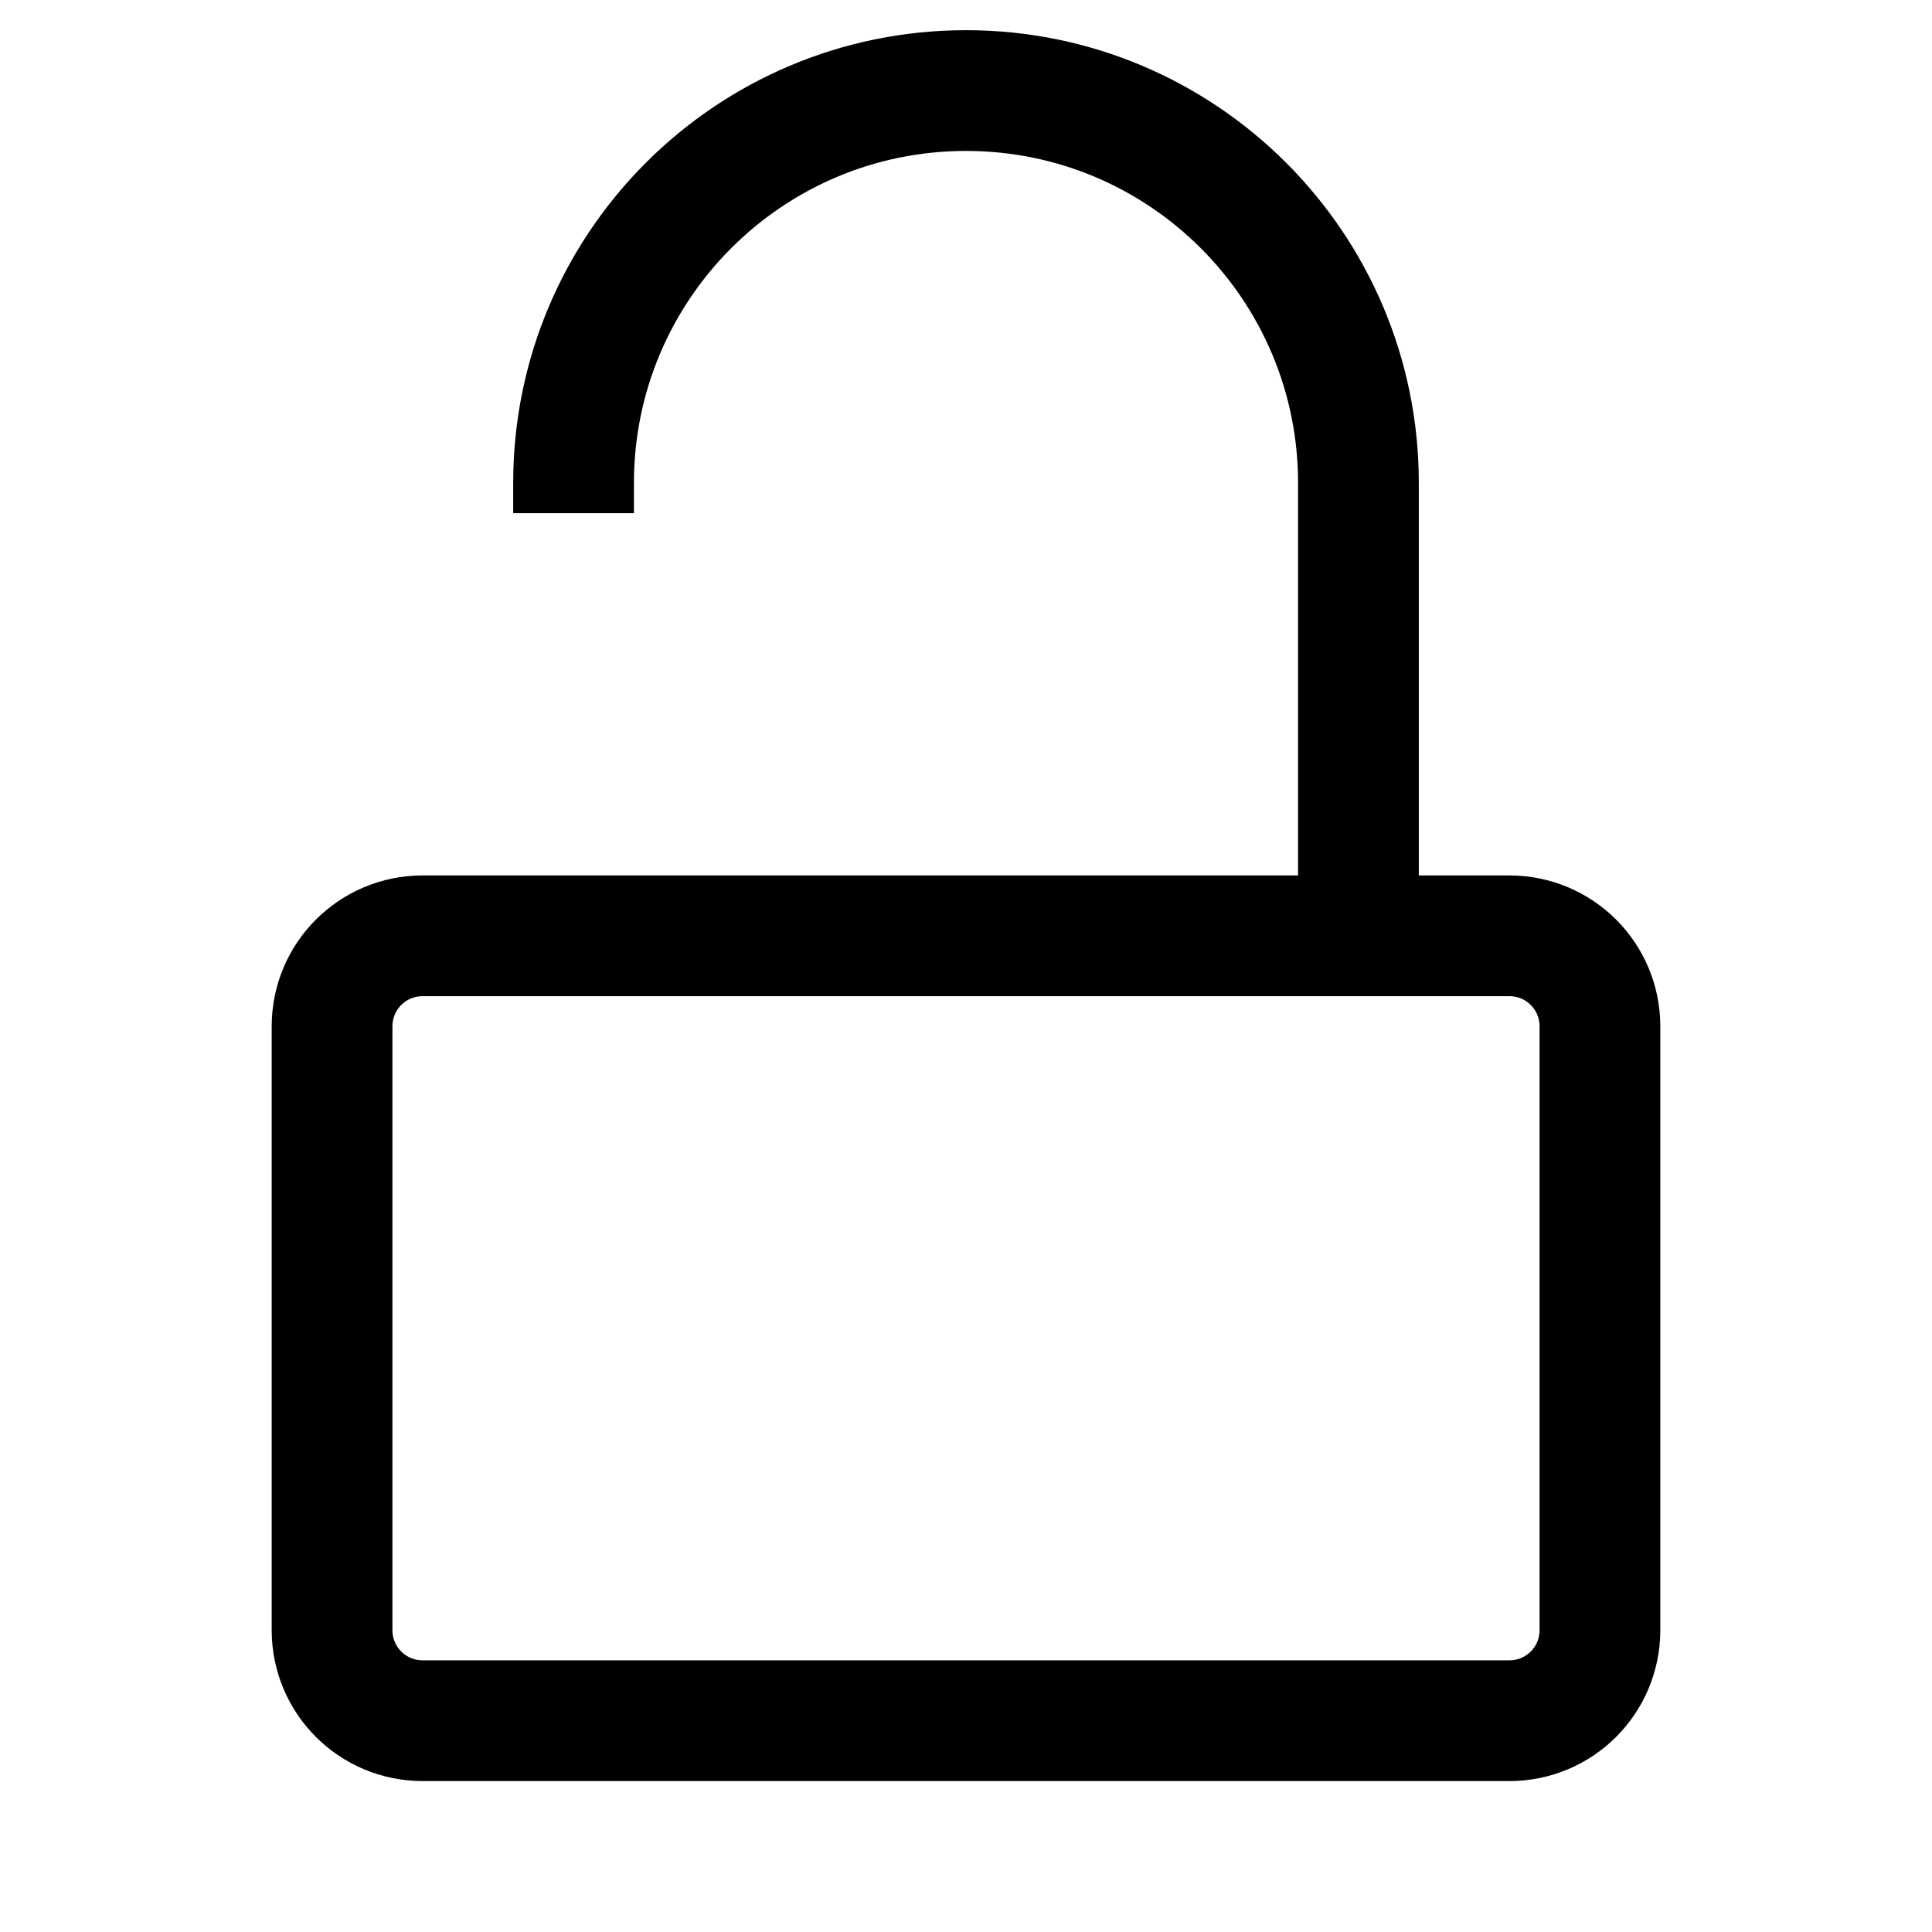
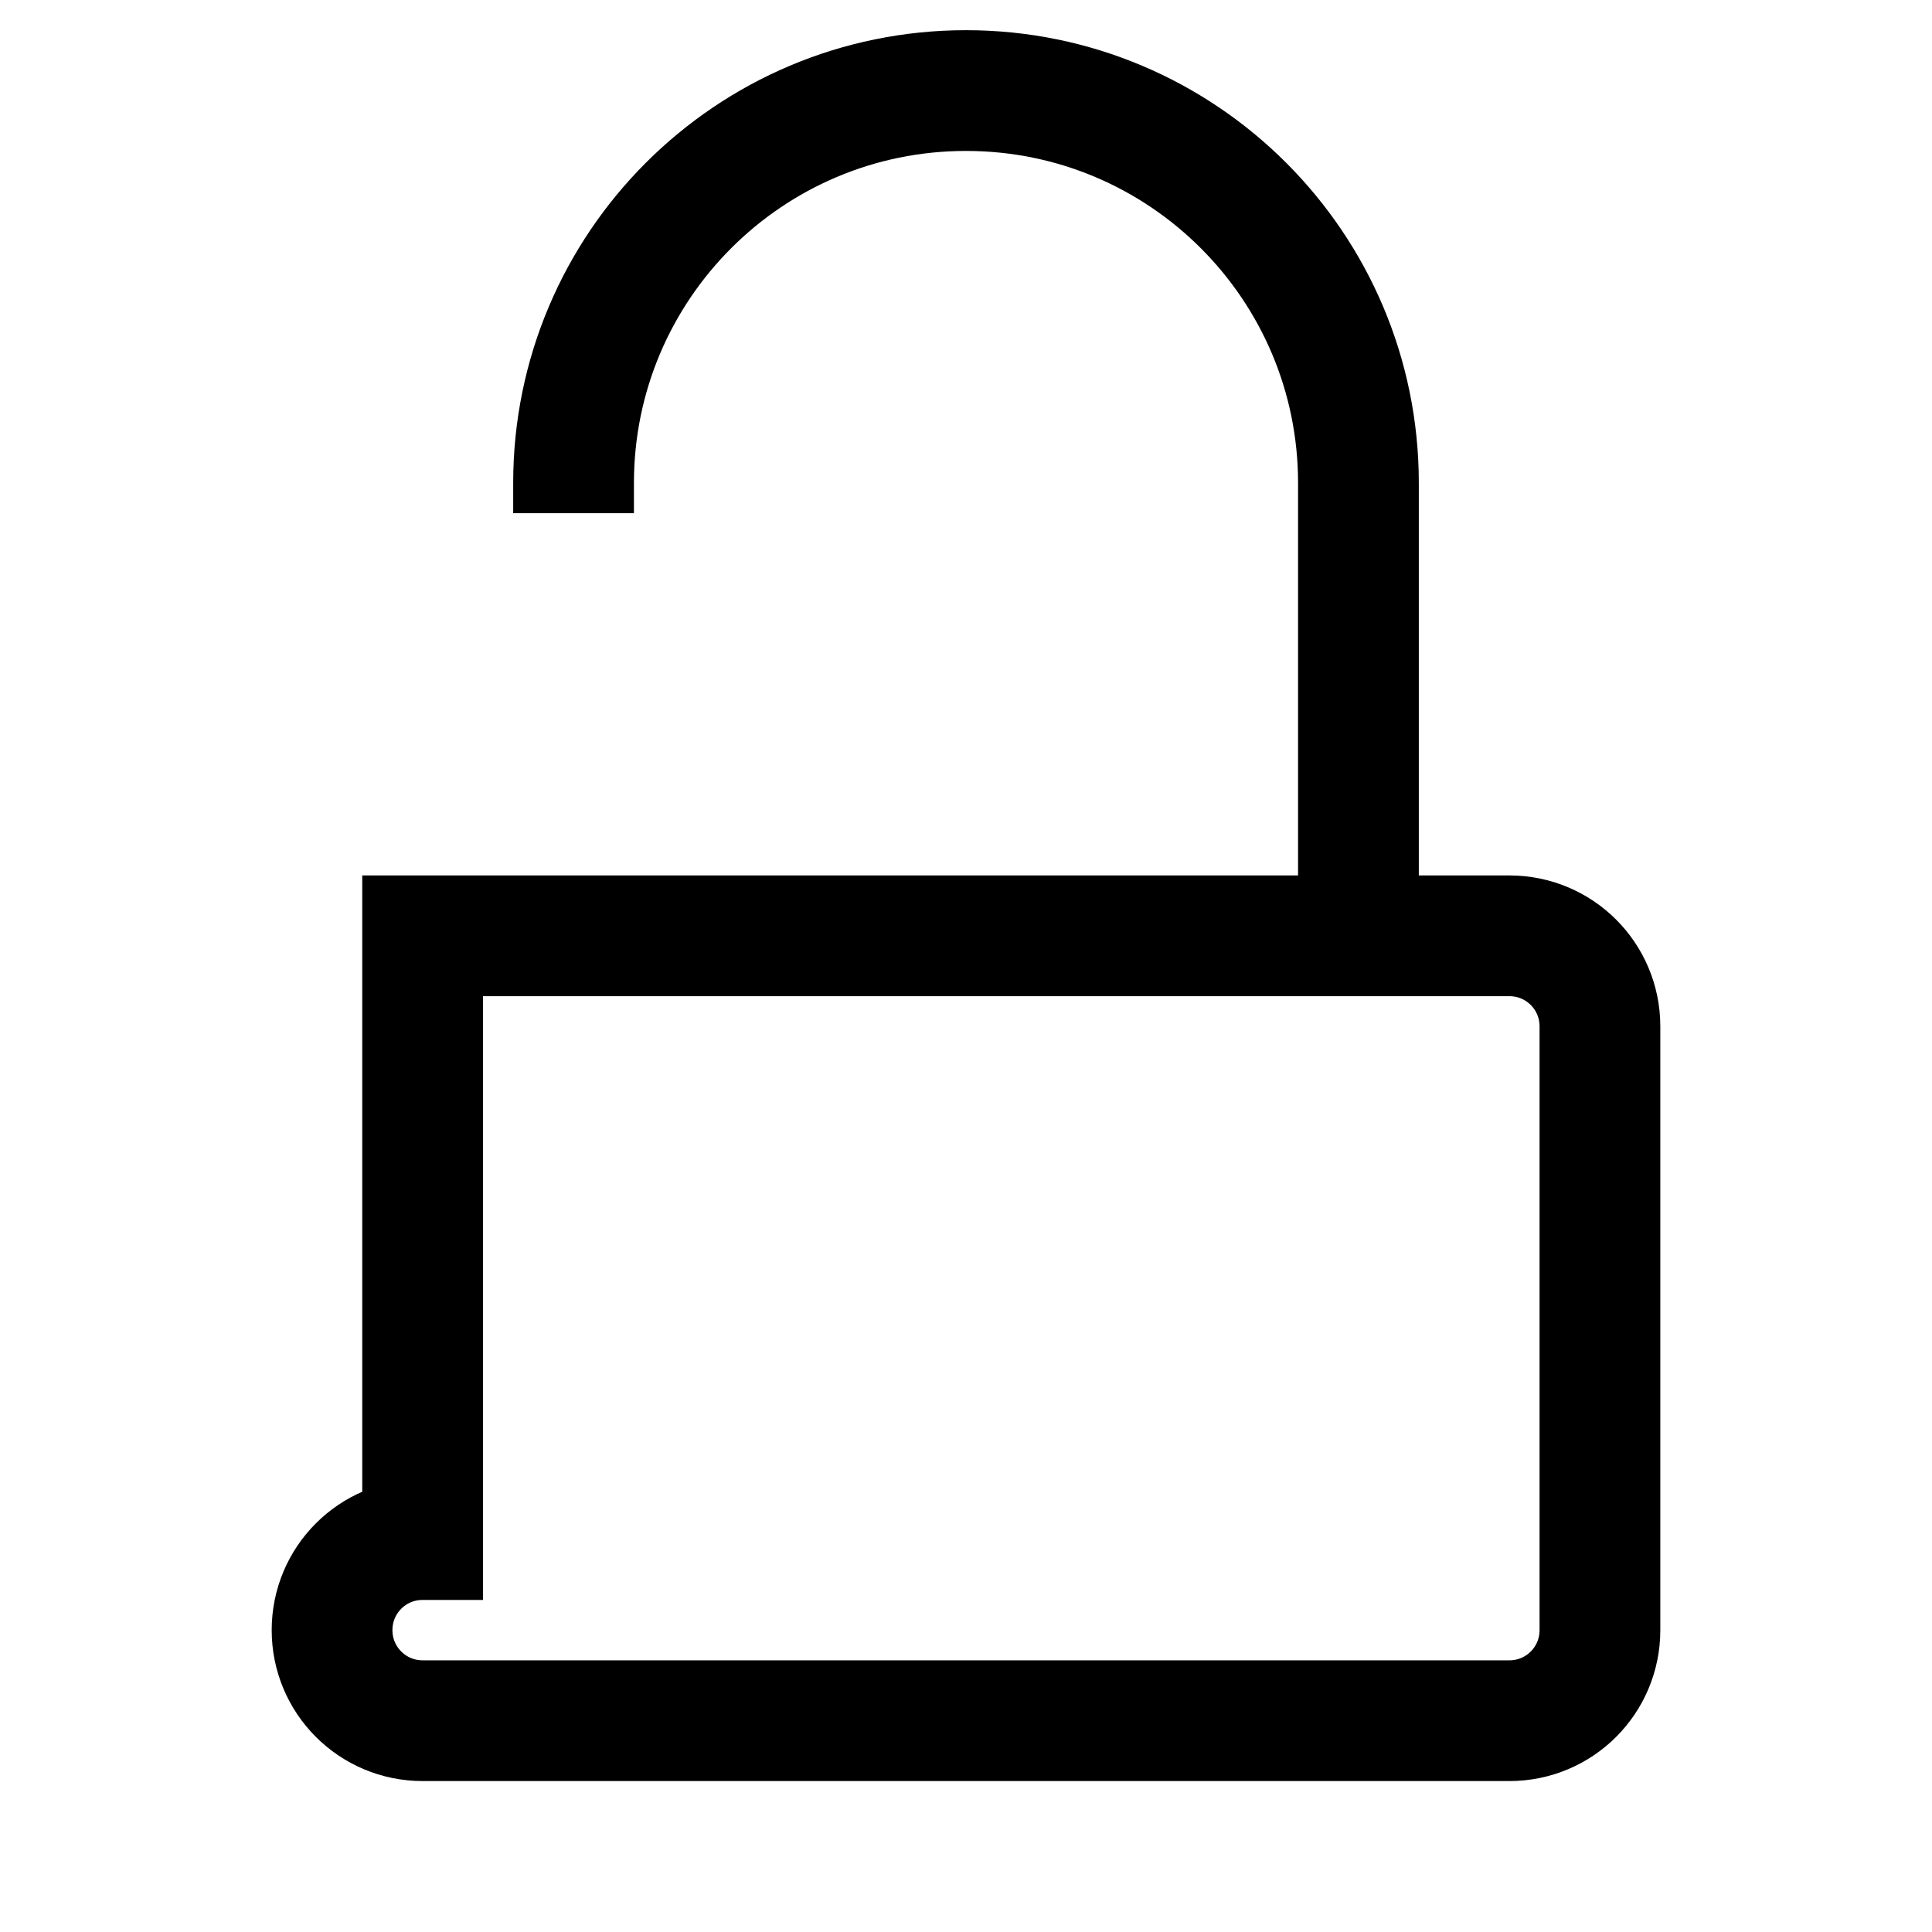
<svg xmlns="http://www.w3.org/2000/svg" fill="none" stroke="currentColor" version="1.1" viewBox="0 0 16 16">
-   <path d="m4.75 4.25v-0.25c0-1.795 1.455-3.25 3.25-3.25s3.25 1.455 3.25 3.25v3.75m-7.75 0h9c0.415 0 0.75 0.335 0.75 0.75v5c0 0.415-0.335 0.75-0.75 0.75h-9c-0.415 0-0.75-0.335-0.75-0.75v-5c0-0.415 0.335-0.75 0.75-0.75z" fill="none" stroke="currentColor" />
+   <path d="m4.75 4.25v-0.25c0-1.795 1.455-3.25 3.25-3.25s3.25 1.455 3.25 3.25v3.75m-7.75 0h9c0.415 0 0.75 0.335 0.75 0.75v5c0 0.415-0.335 0.75-0.75 0.75h-9c-0.415 0-0.75-0.335-0.75-0.75c0-0.415 0.335-0.75 0.75-0.75z" fill="none" stroke="currentColor" />
</svg>